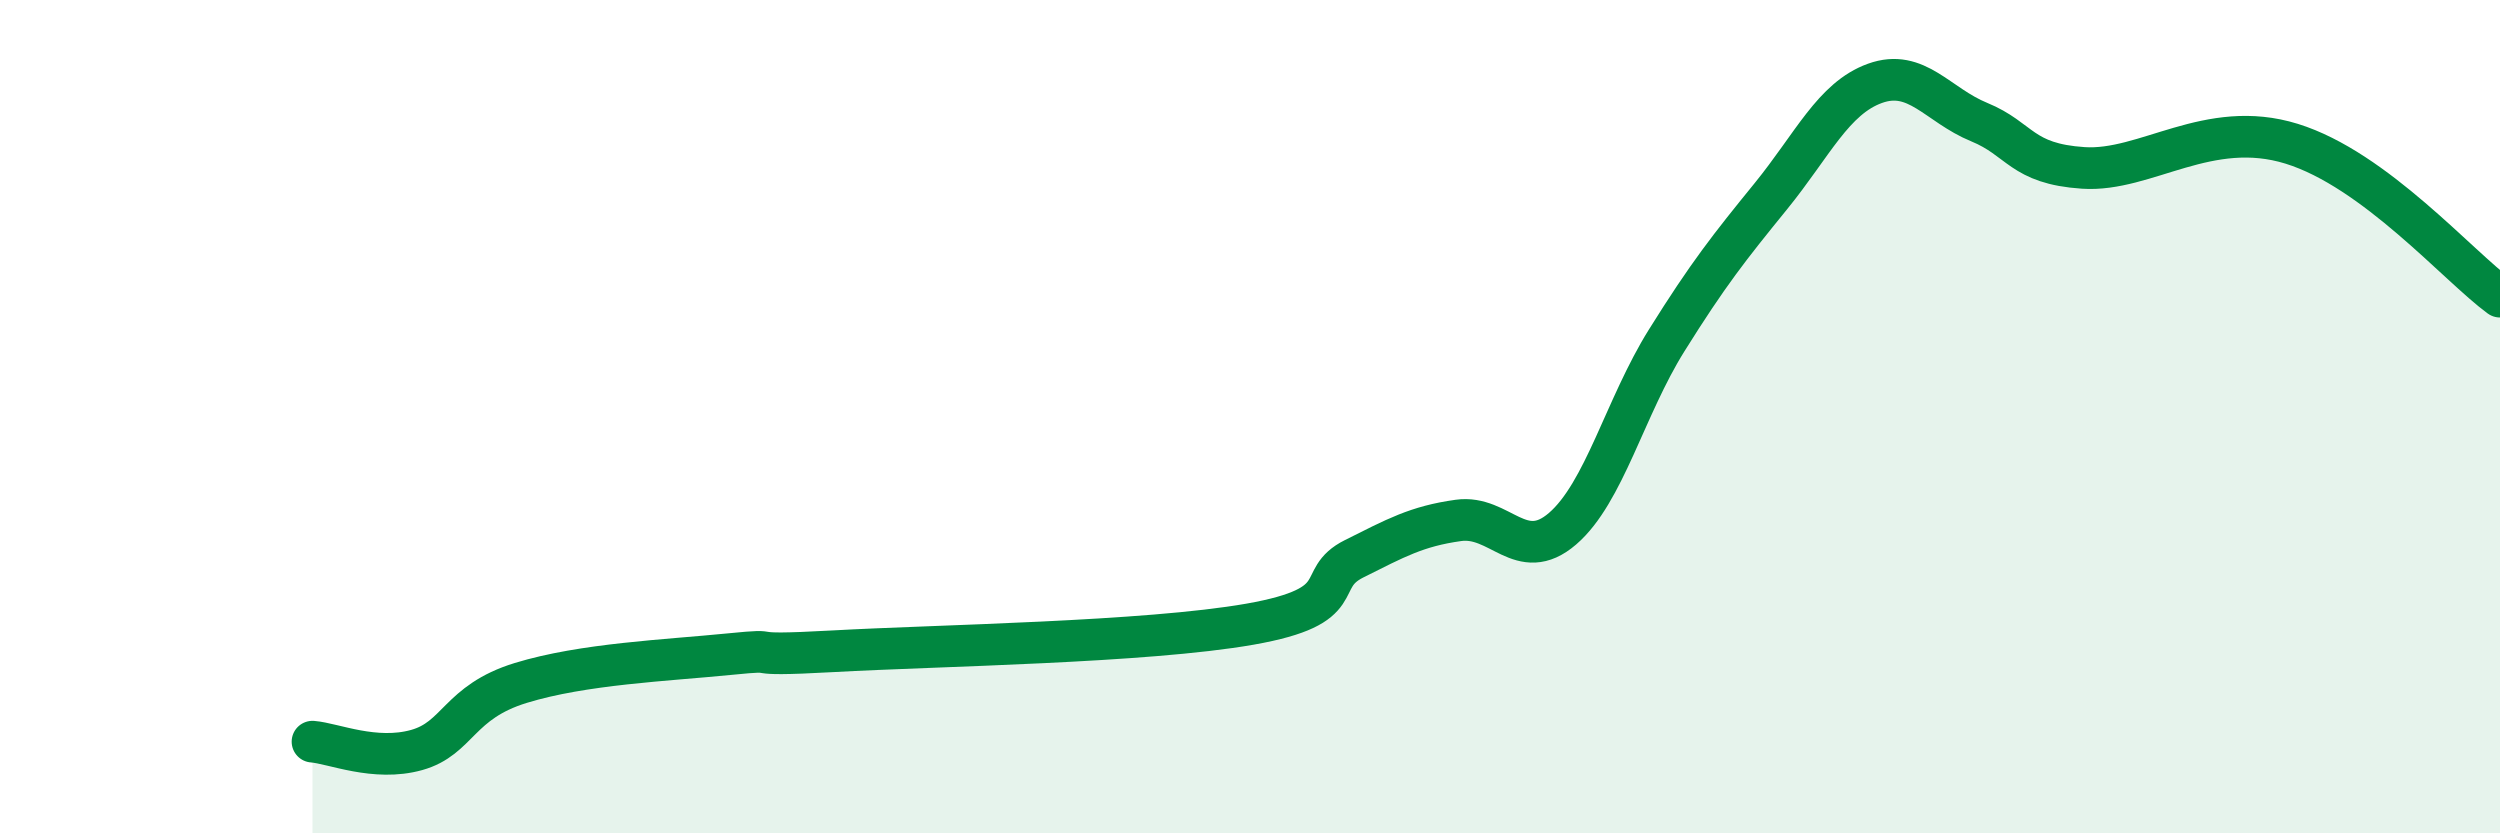
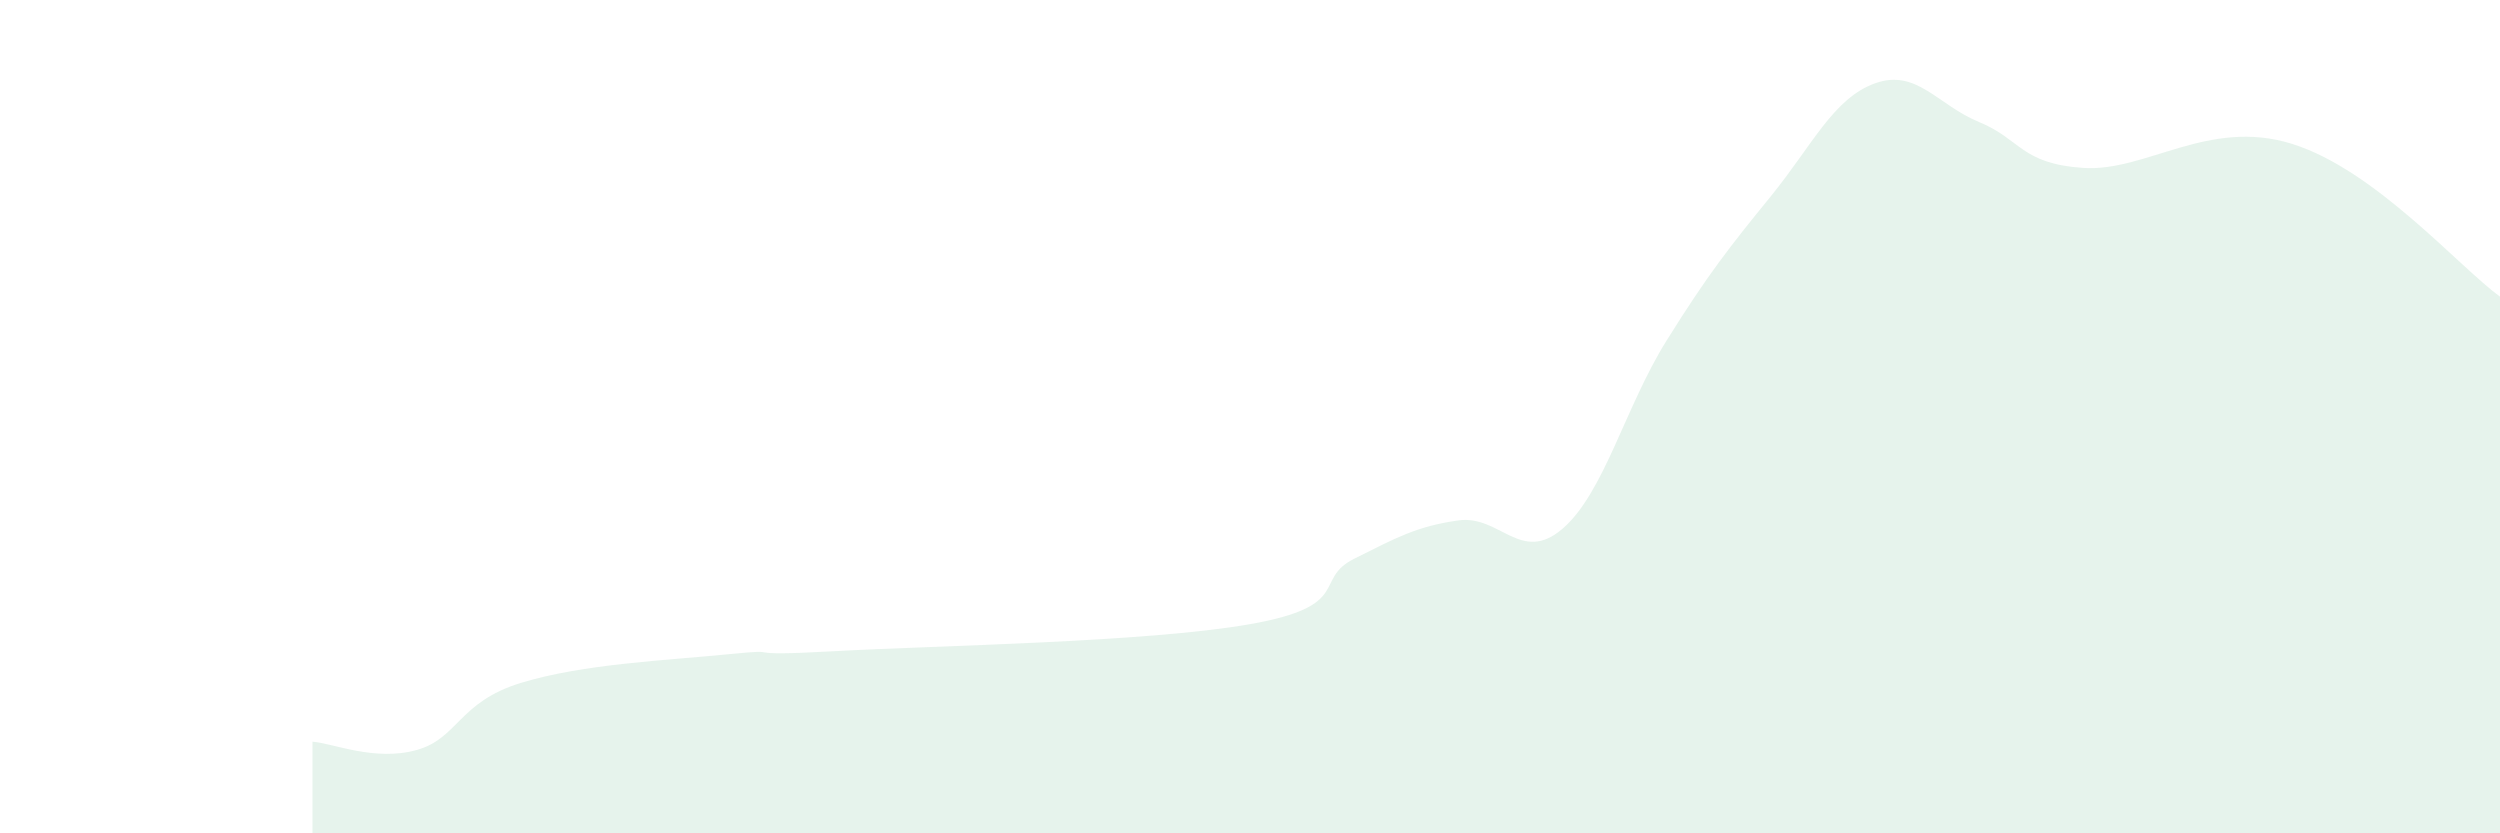
<svg xmlns="http://www.w3.org/2000/svg" width="60" height="20" viewBox="0 0 60 20">
  <path d="M 7.5,17.8 C 8,17.84 9,18.28 10,18 C 11,17.72 11,16.85 12.5,16.39 C 14,15.93 16,15.85 17.5,15.7 C 19,15.55 17.5,15.77 20,15.63 C 22.5,15.49 27.5,15.42 30,14.98 C 32.5,14.54 31.5,13.91 32.5,13.41 C 33.5,12.91 34,12.63 35,12.49 C 36,12.35 36.5,13.55 37.5,12.69 C 38.5,11.83 39,9.77 40,8.17 C 41,6.57 41.5,5.94 42.5,4.71 C 43.5,3.48 44,2.36 45,2 C 46,1.64 46.5,2.52 47.5,2.93 C 48.5,3.34 48.5,3.93 50,4.03 C 51.5,4.13 53,2.83 55,3.45 C 57,4.07 59,6.39 60,7.12L60 20L7.5 20Z" fill="#008740" opacity="0.1" stroke-linecap="round" stroke-linejoin="round" />
-   <path d="M 7.5,17.8 C 8,17.84 9,18.28 10,18 C 11,17.72 11,16.85 12.5,16.39 C 14,15.93 16,15.85 17.5,15.7 C 19,15.55 17.5,15.77 20,15.63 C 22.5,15.49 27.5,15.42 30,14.98 C 32.5,14.54 31.5,13.91 32.5,13.41 C 33.5,12.91 34,12.63 35,12.49 C 36,12.35 36.5,13.55 37.5,12.69 C 38.5,11.83 39,9.77 40,8.17 C 41,6.57 41.5,5.94 42.5,4.71 C 43.5,3.48 44,2.36 45,2 C 46,1.64 46.5,2.52 47.5,2.93 C 48.5,3.34 48.5,3.93 50,4.03 C 51.5,4.13 53,2.83 55,3.45 C 57,4.07 59,6.39 60,7.12" stroke="#008740" stroke-width="1" fill="none" stroke-linecap="round" stroke-linejoin="round" />
</svg>